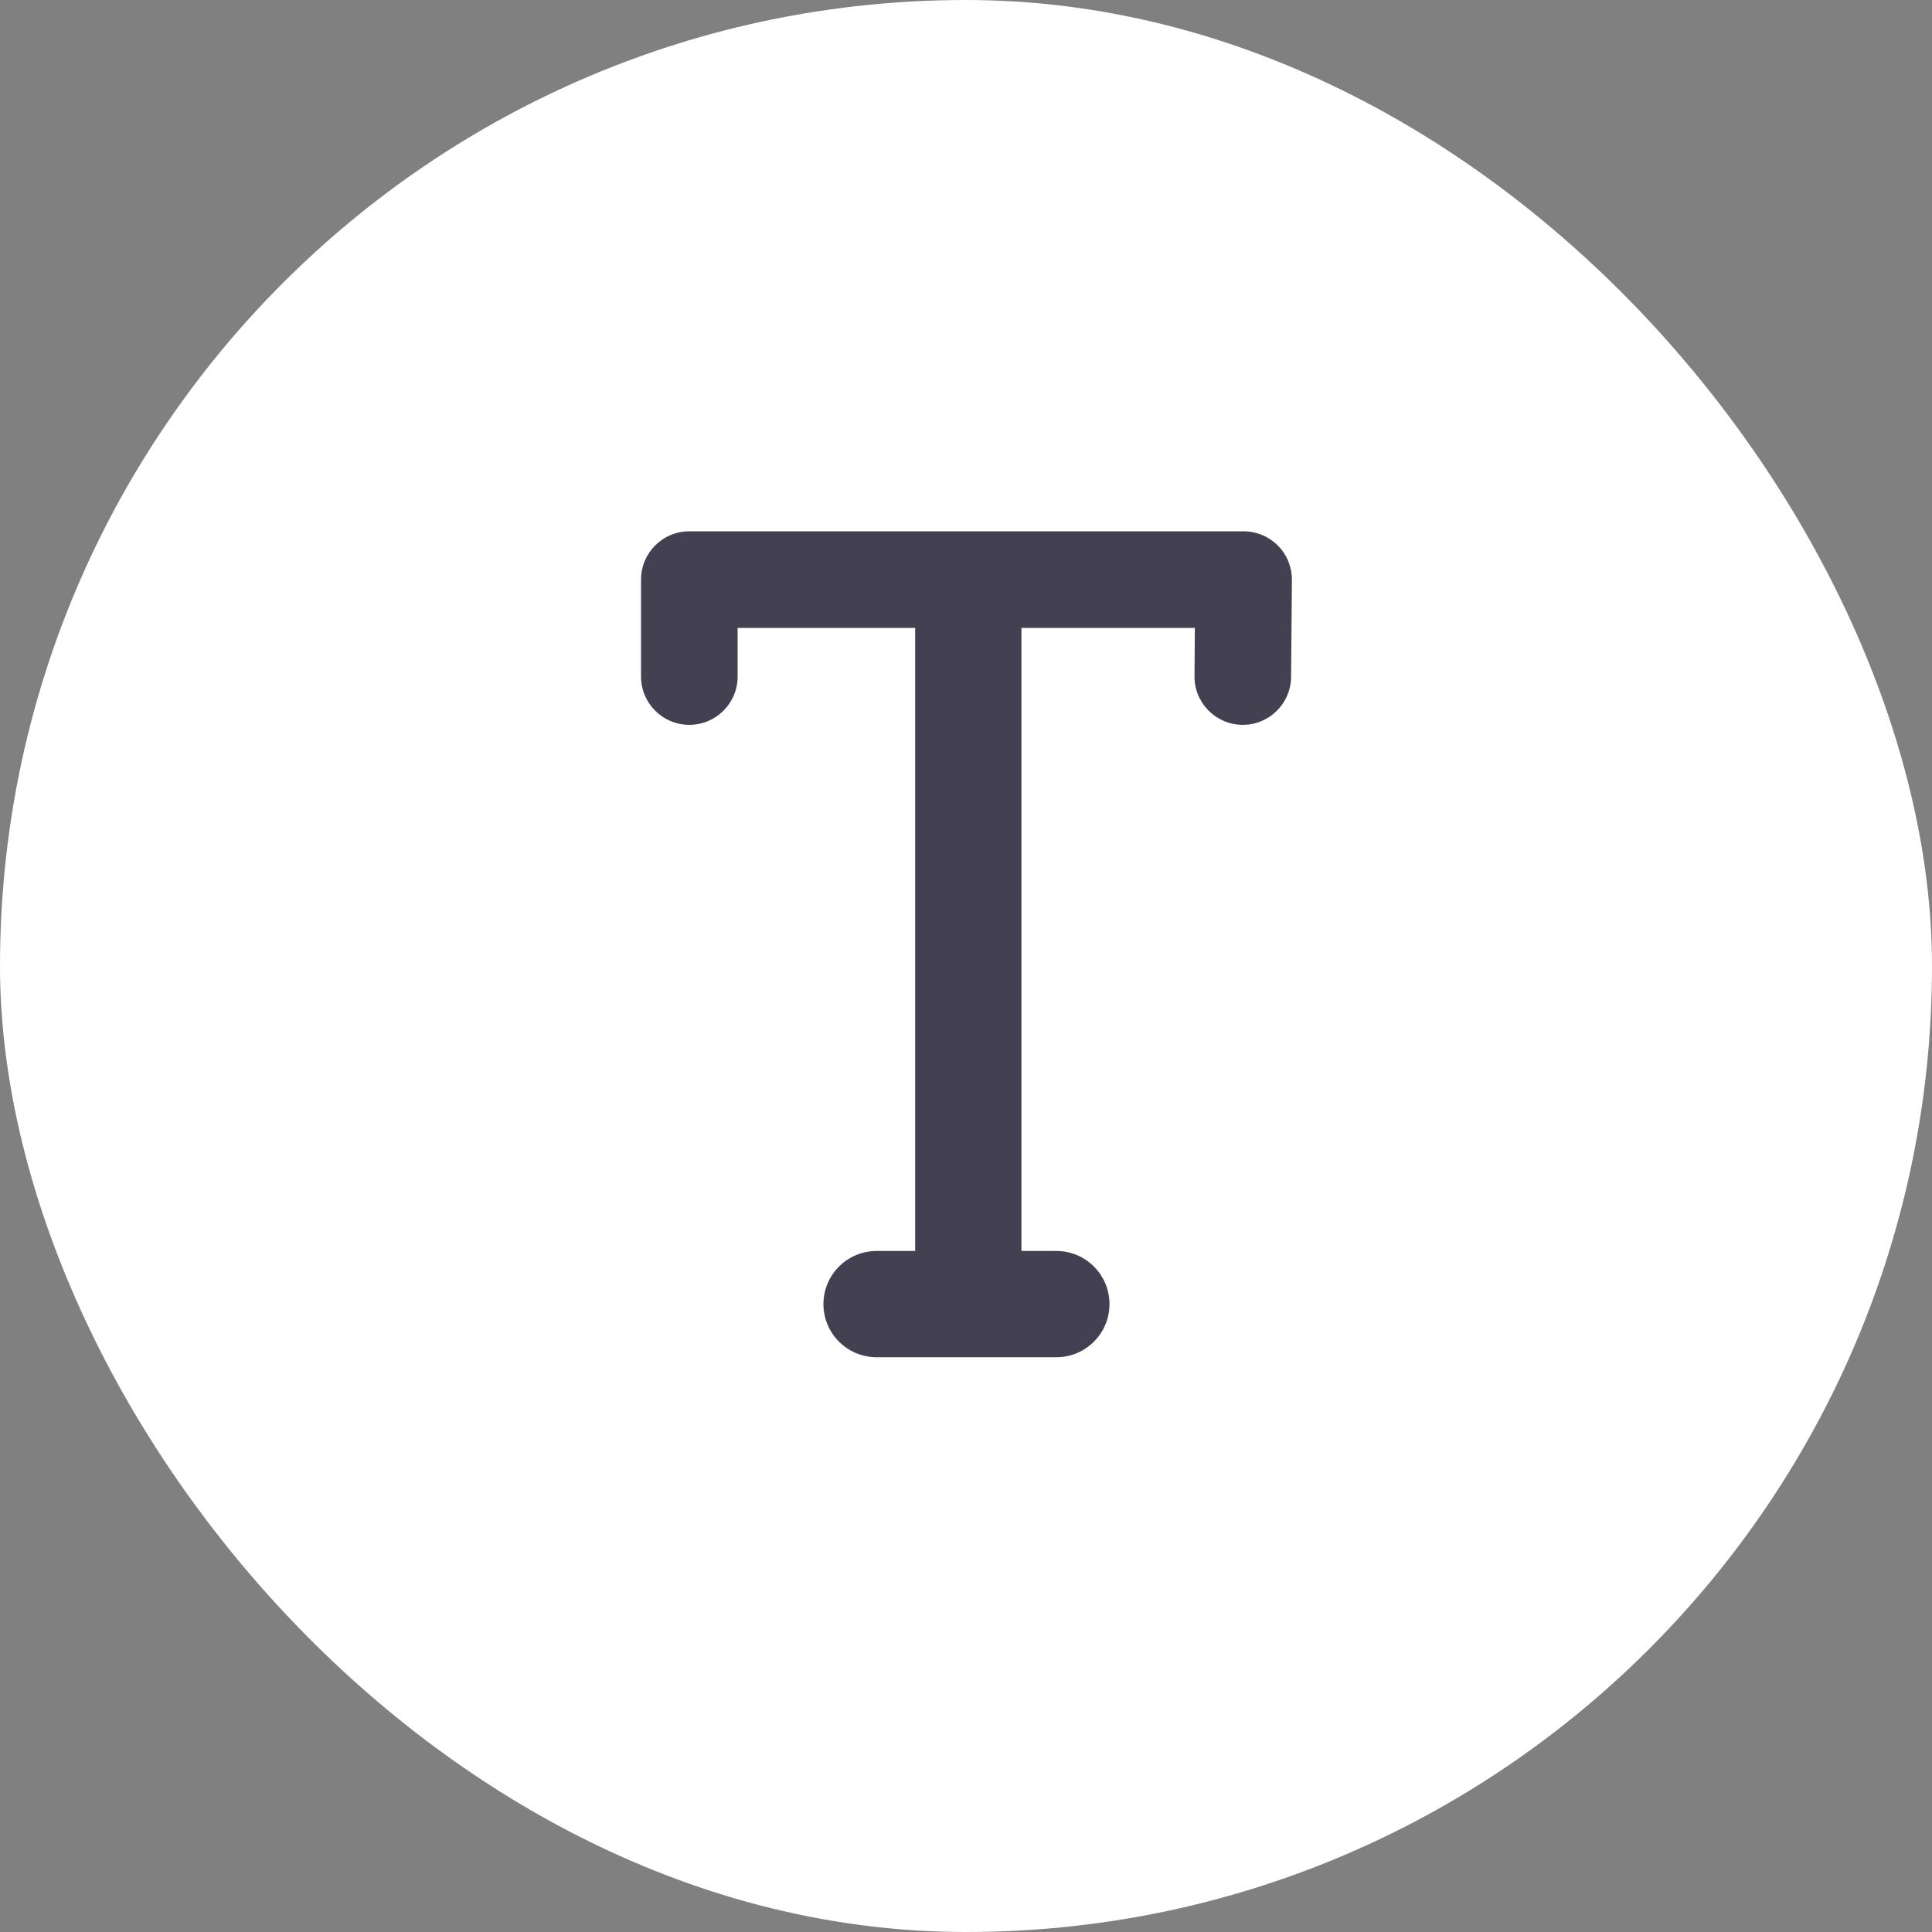
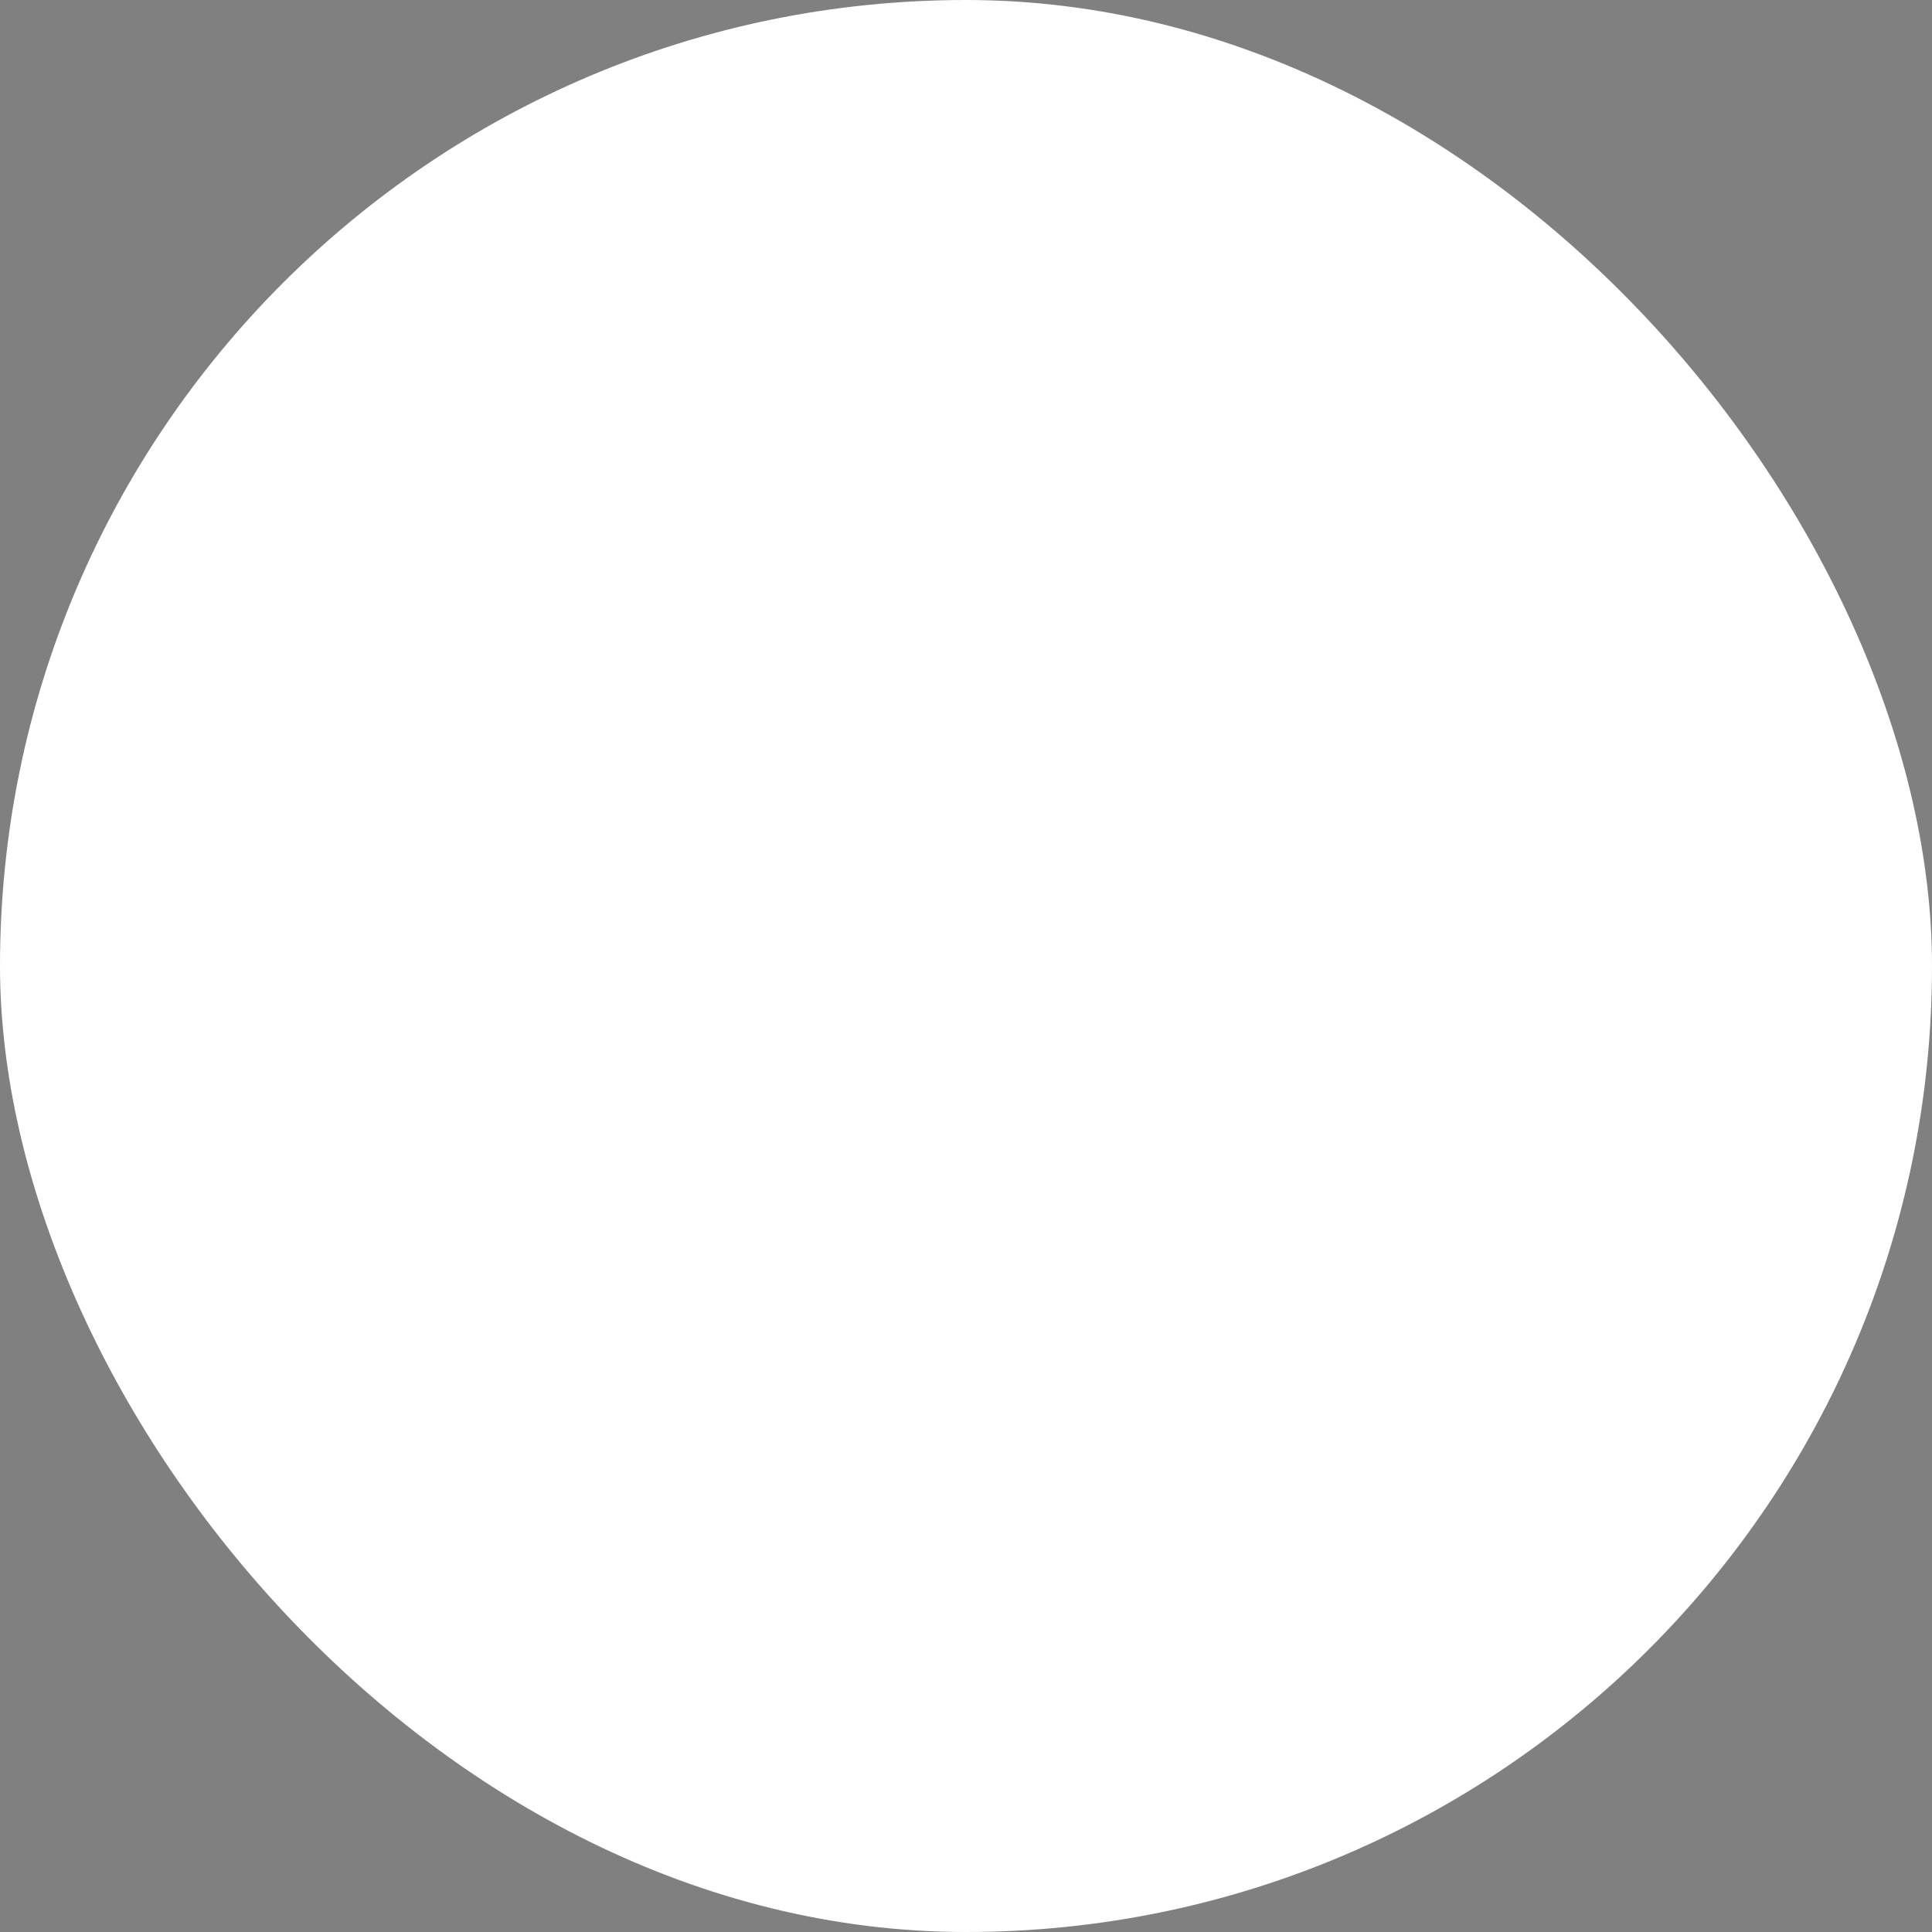
<svg xmlns="http://www.w3.org/2000/svg" width="120" height="120" viewBox="0 0 120 120" fill="none">
  <rect x="0" y="0" width="120" height="120" fill="#808080" stroke="none" />
  <rect width="120" height="120" rx="60" fill="white" />
-   <path fill-rule="evenodd" clip-rule="evenodd" d="M56.843 39V77.7H54.446C52.624 77.7 51.145 79.179 51.145 81C51.145 82.821 52.624 84.3 54.446 84.3H65.612C67.433 84.3 68.912 82.821 68.912 81C68.912 79.179 67.433 77.7 65.612 77.7H63.443V39H74.216L74.192 41.997C74.177 43.653 75.511 45.006 77.168 45.021C78.82 45.036 80.177 43.701 80.192 42.045L80.243 36.024C80.249 35.226 79.936 34.455 79.373 33.888C78.808 33.321 78.04 33 77.243 33H42.815C41.158 33 39.815 34.344 39.815 36V42.021C39.815 43.677 41.158 45.021 42.815 45.021C44.471 45.021 45.815 43.677 45.815 42.021V39H56.843Z" fill="#434151" />
</svg>